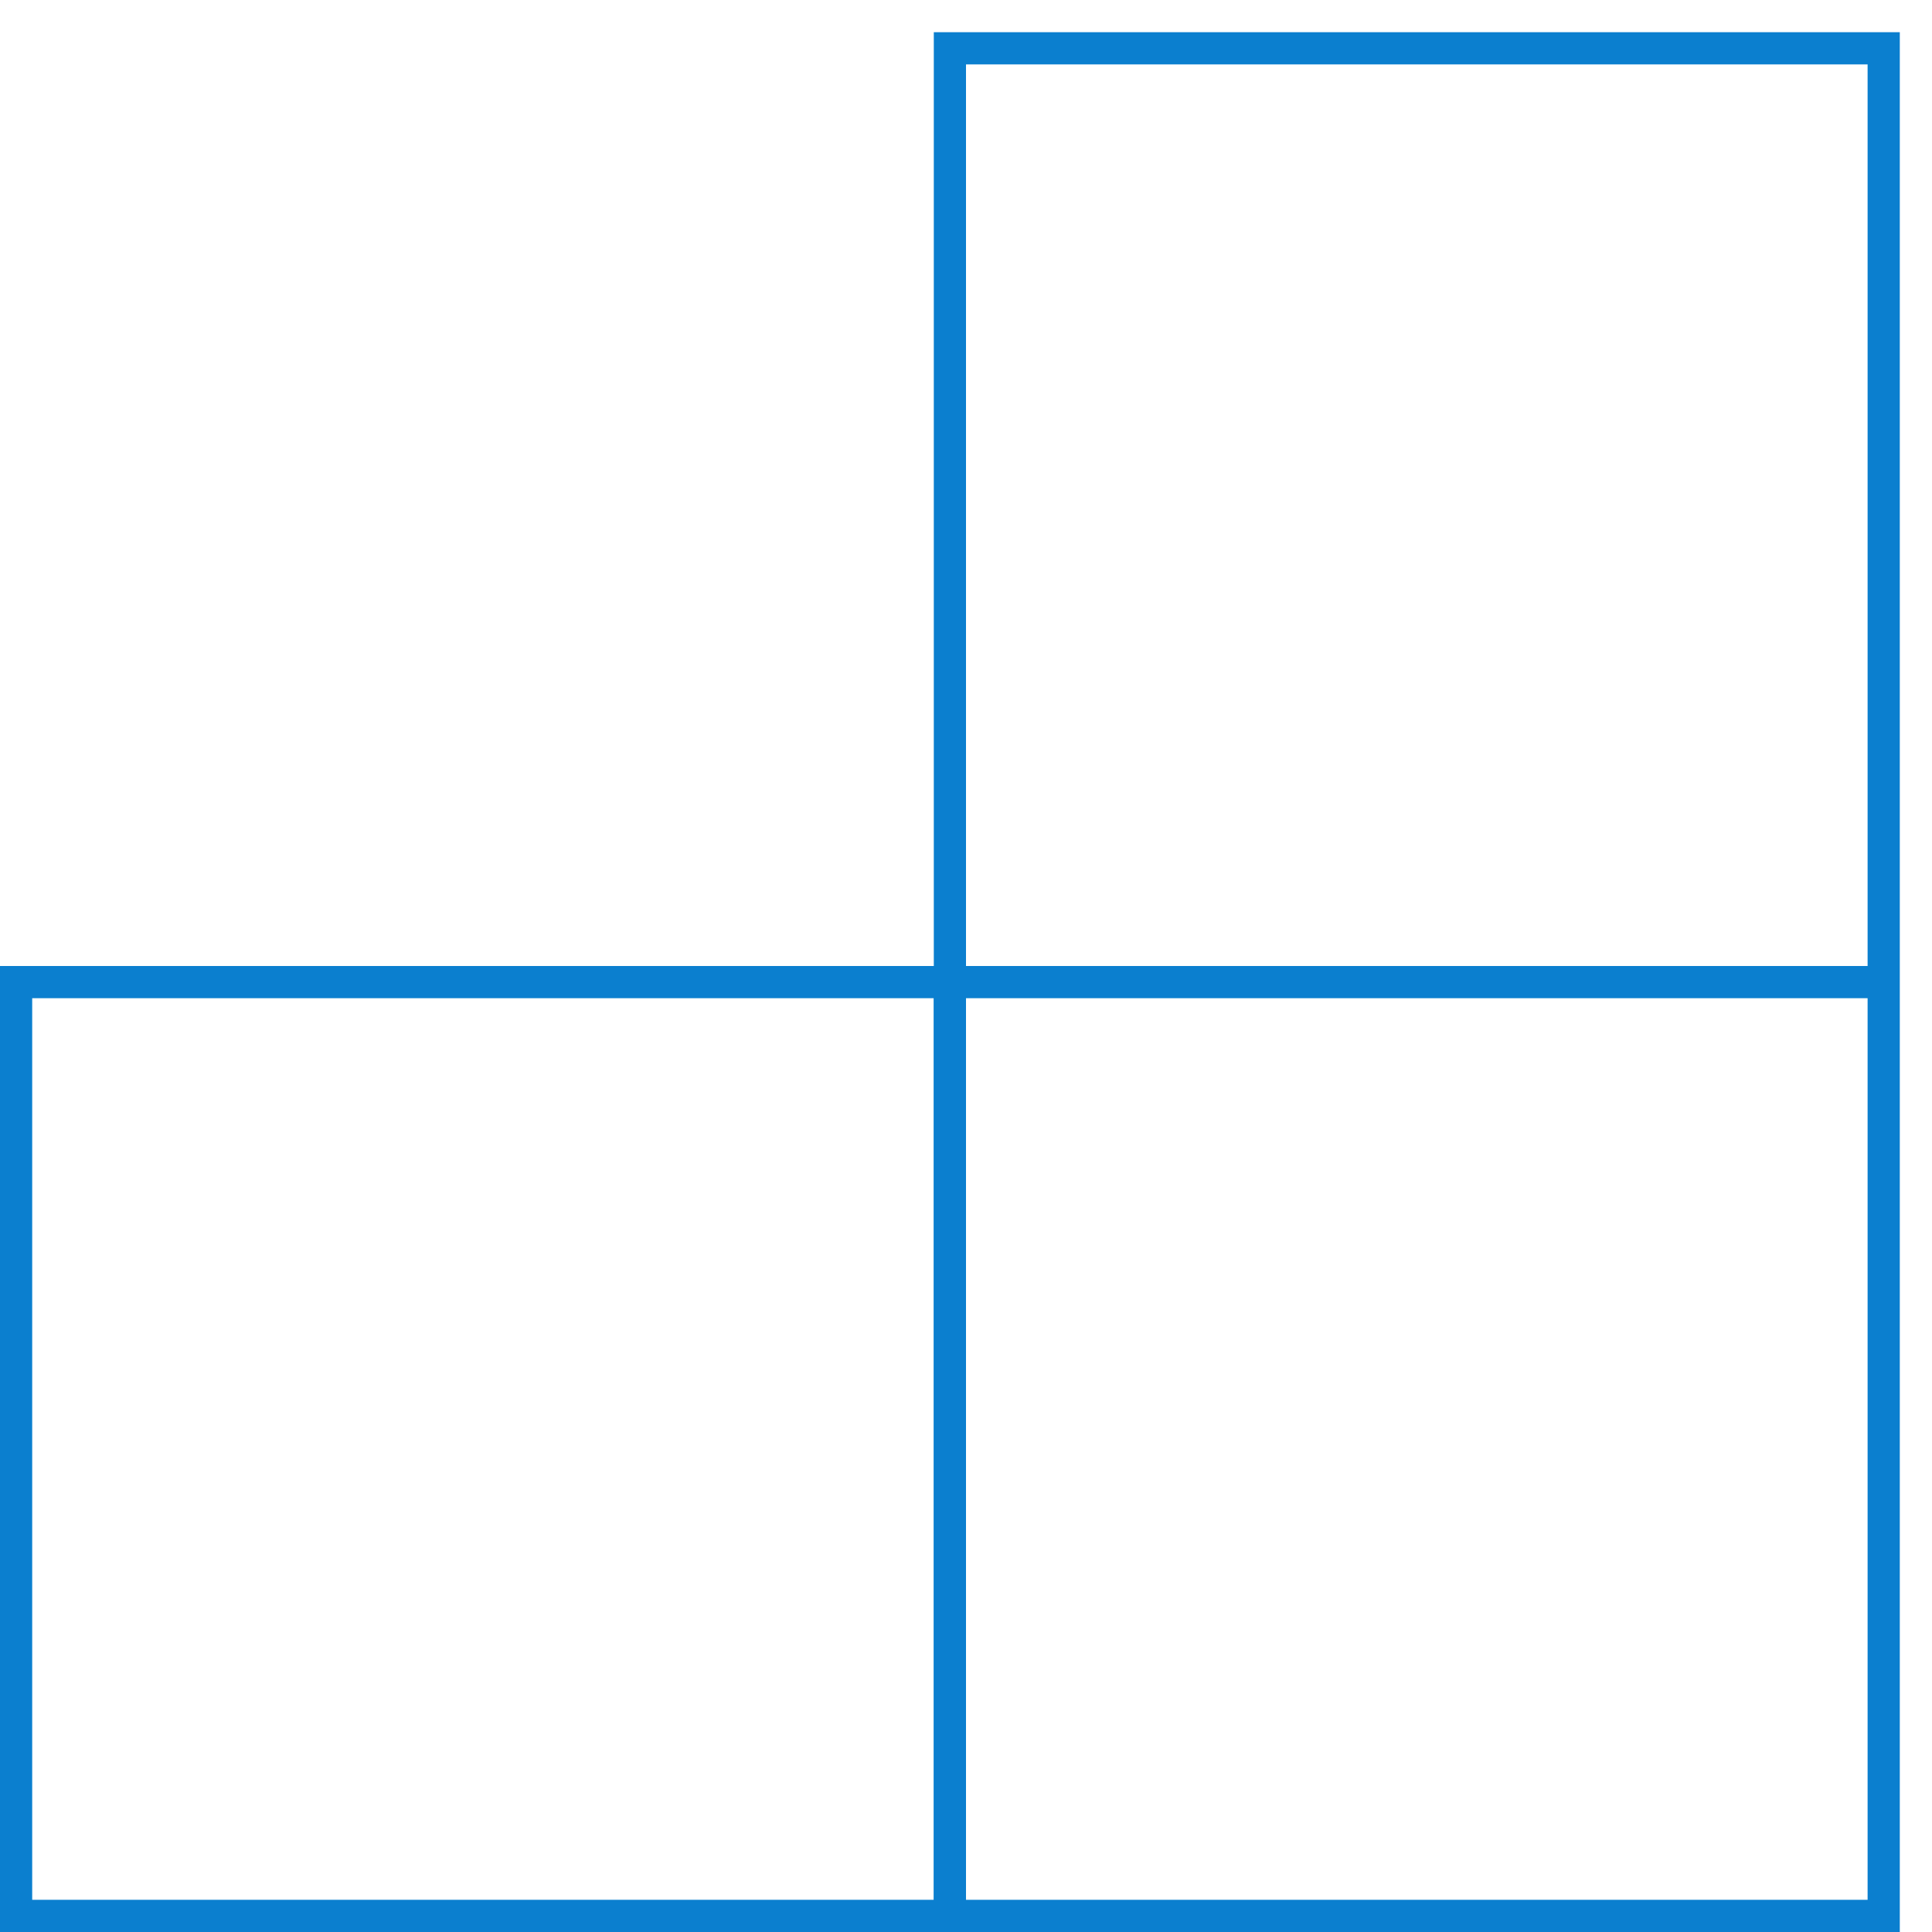
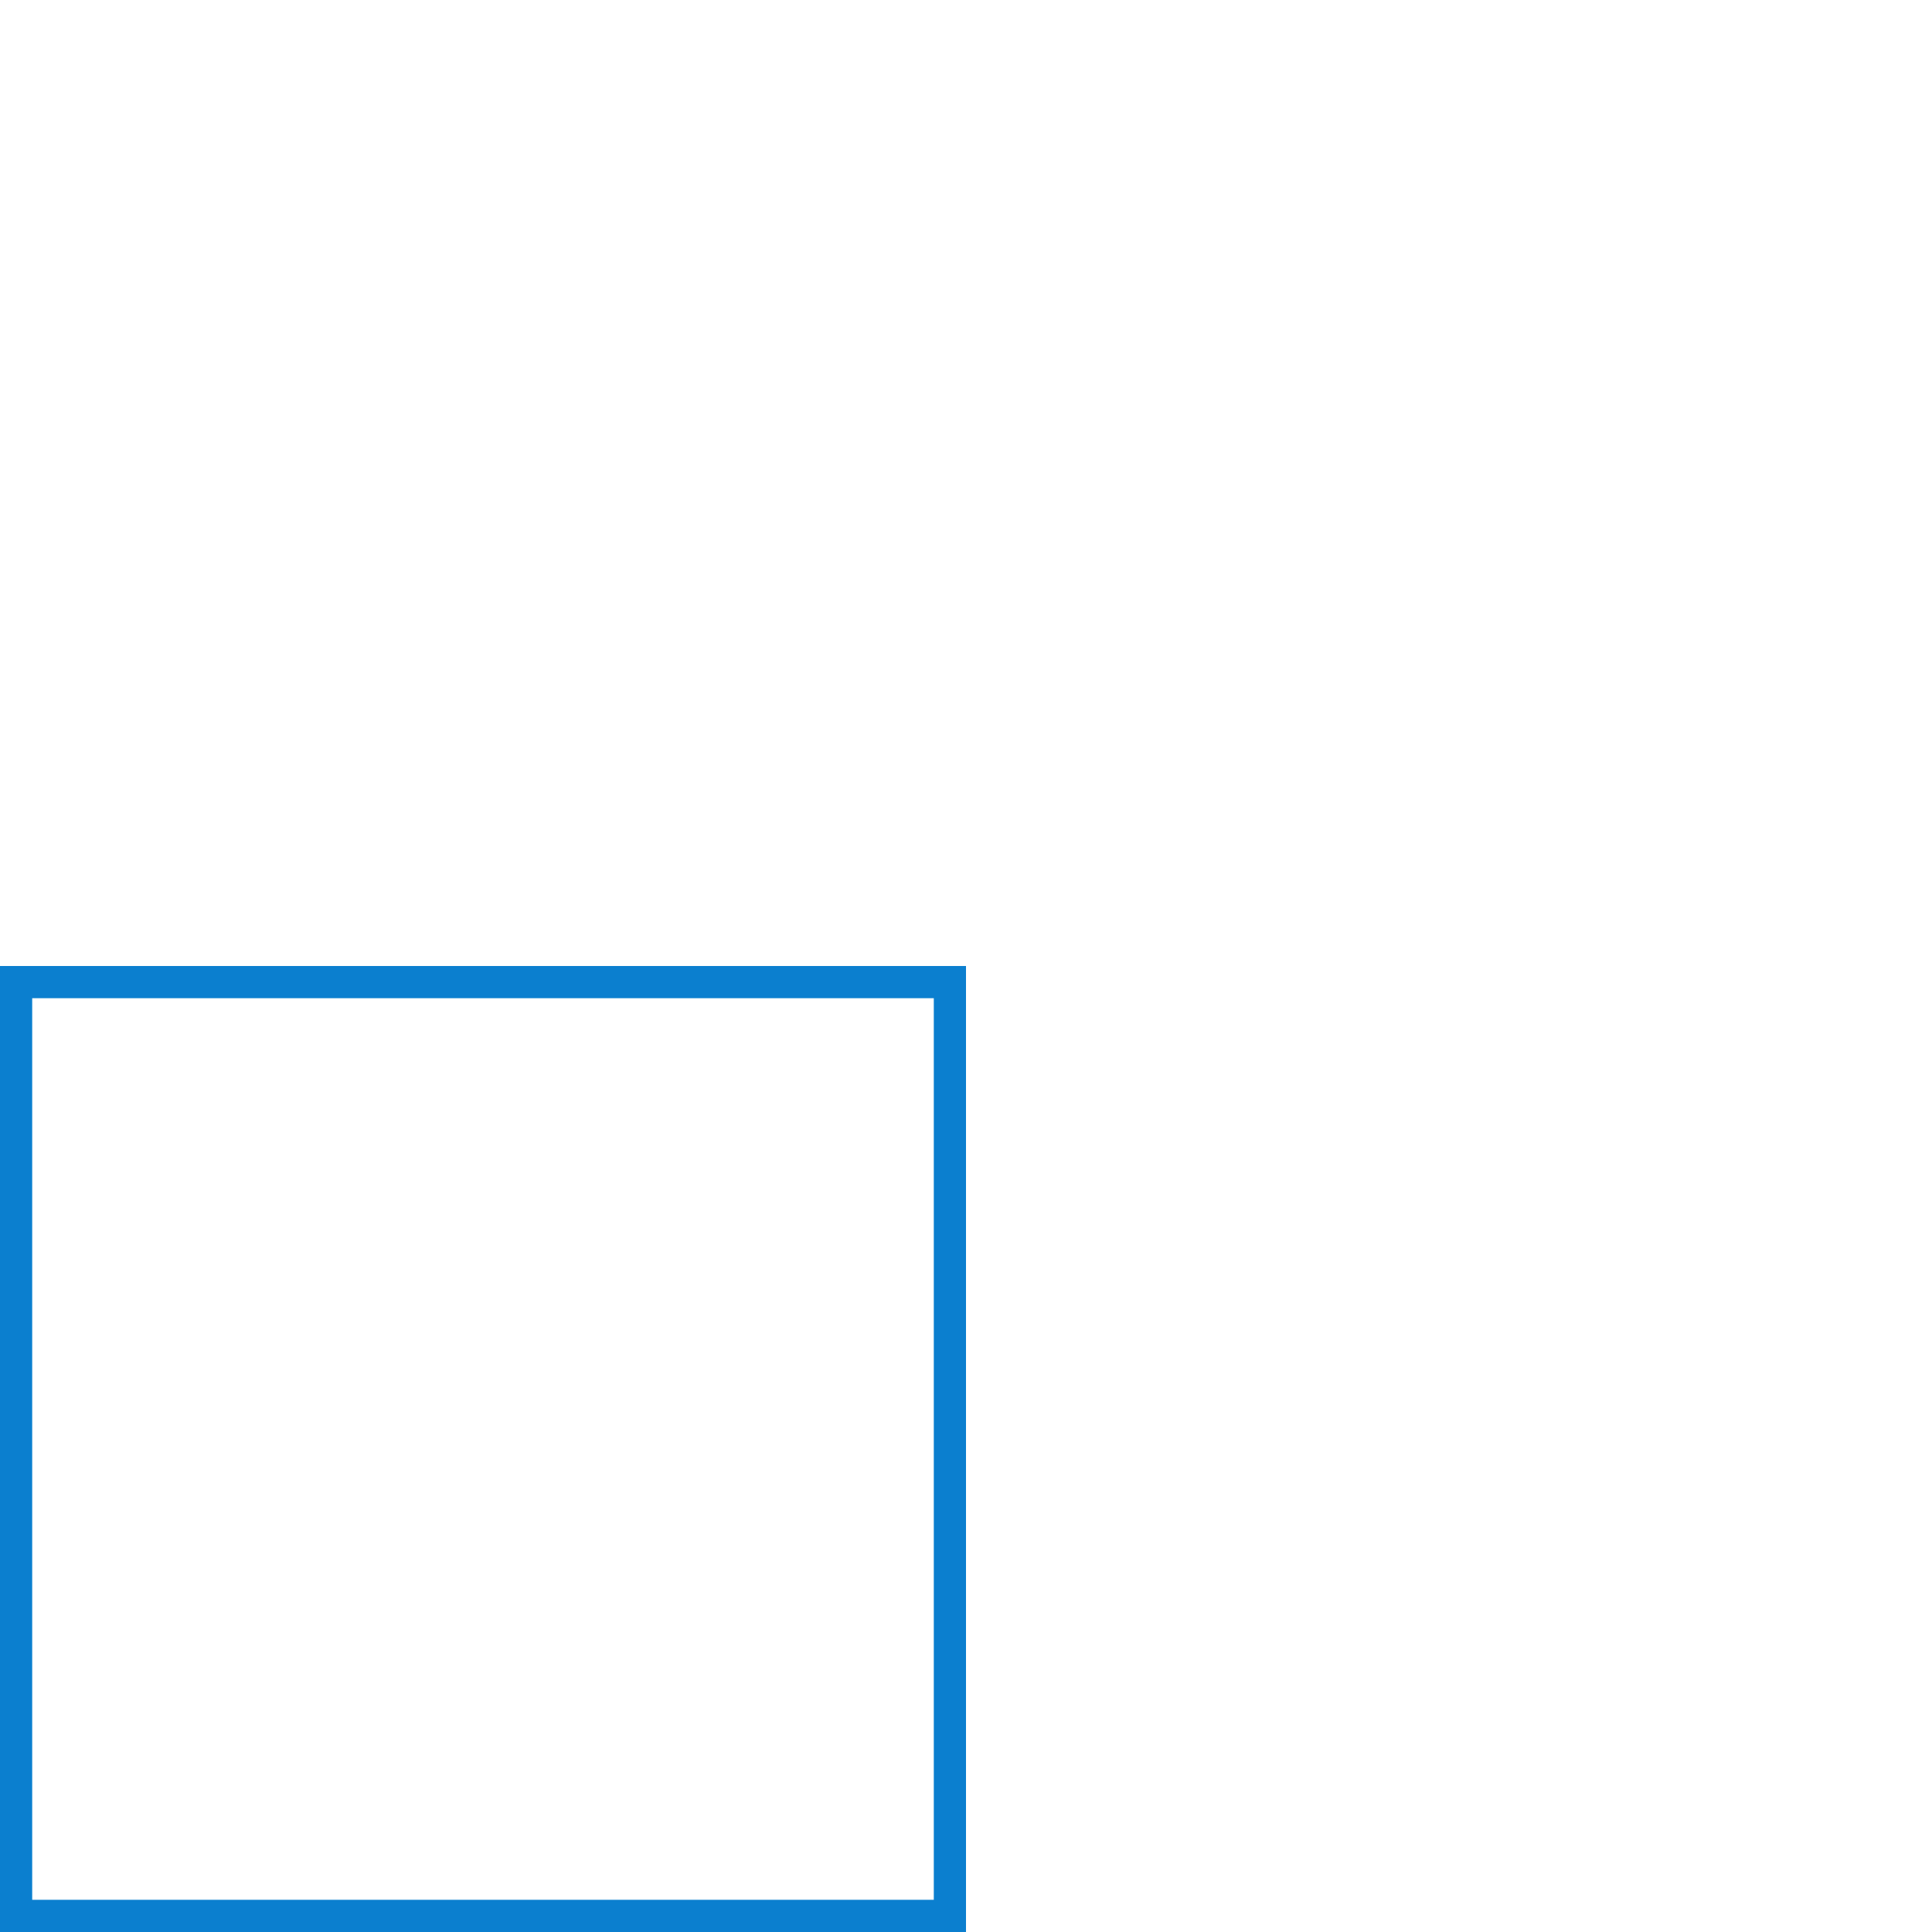
<svg xmlns="http://www.w3.org/2000/svg" width="60" height="60" viewBox="0 0 60 60" fill="none">
  <rect x="0.5" y="30.5" width="29" height="29" stroke="#0B7FCF" />
-   <path d="M29.5 30.5H58.5" stroke="#0B7FCF" />
-   <path d="M29.5 1.5H58.5V59.5H29.5V1.5Z" stroke="#0B7FCF" />
</svg>